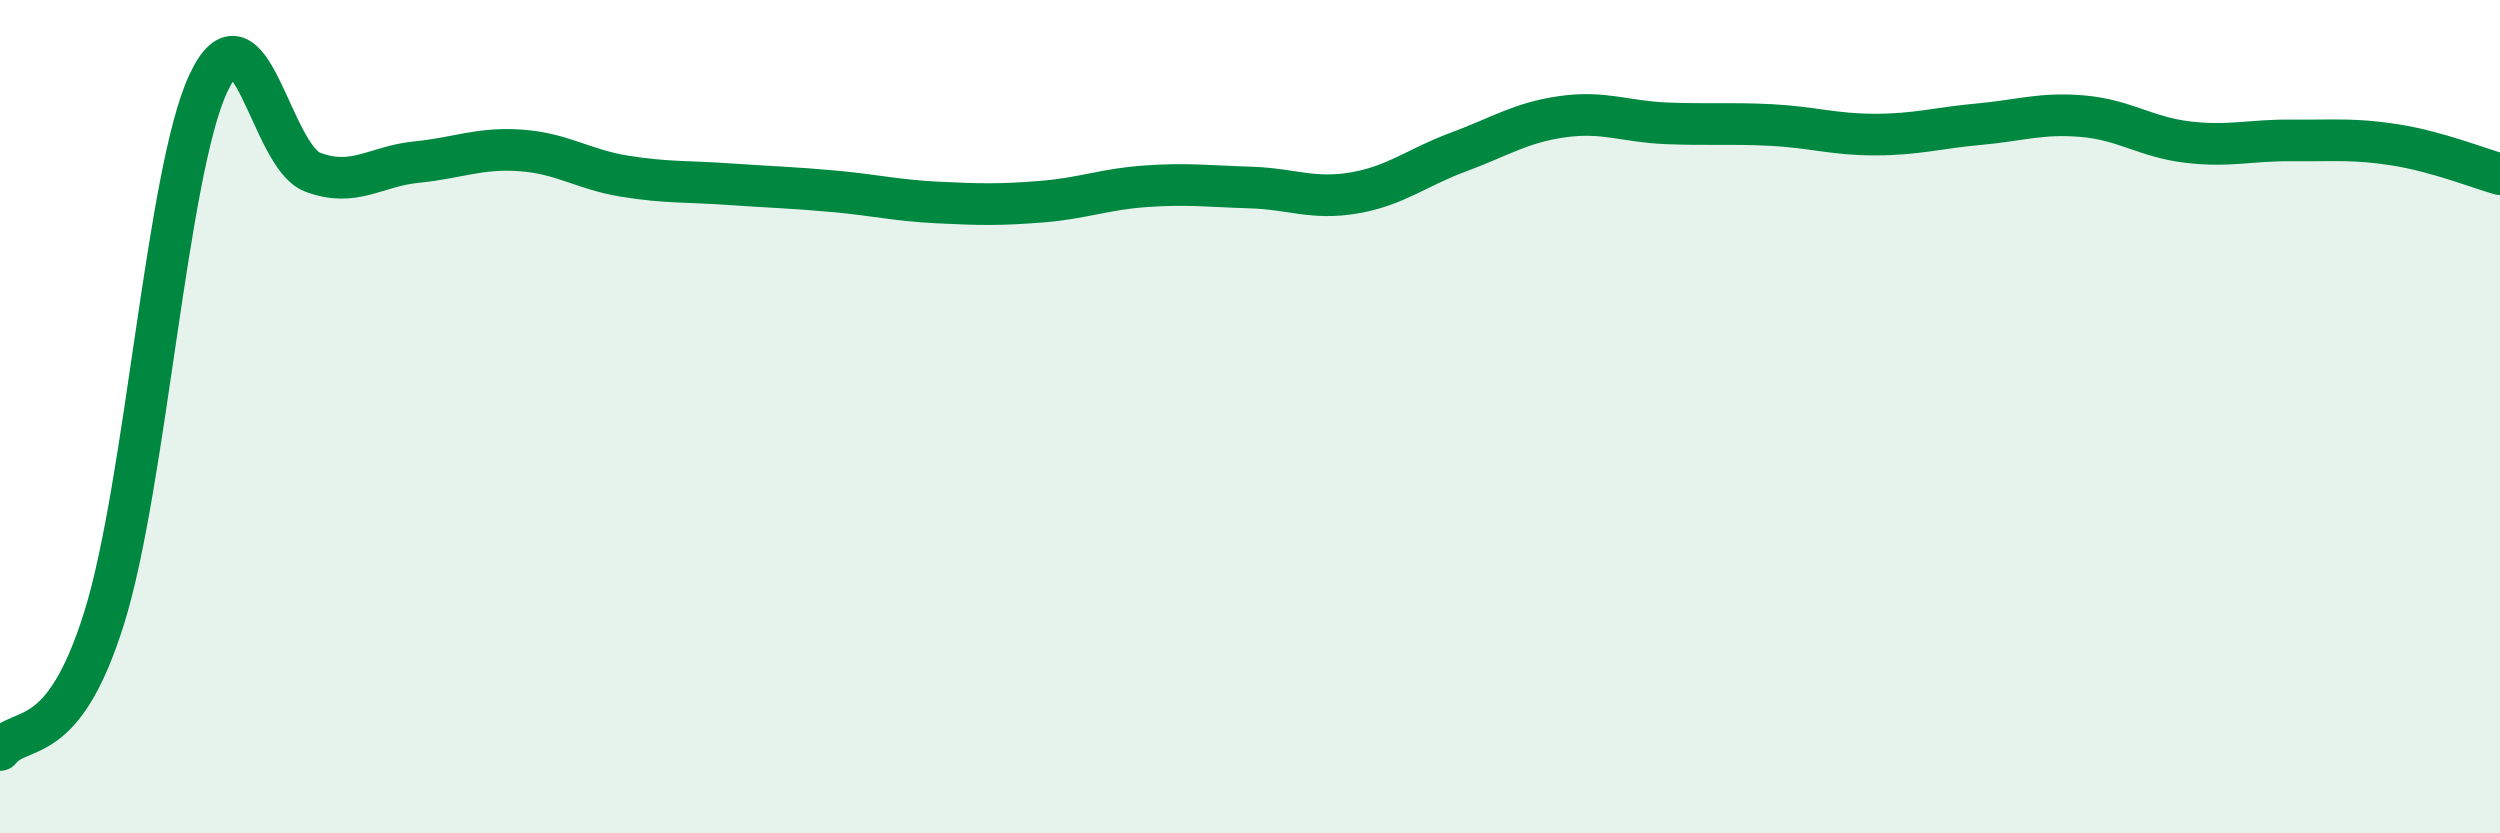
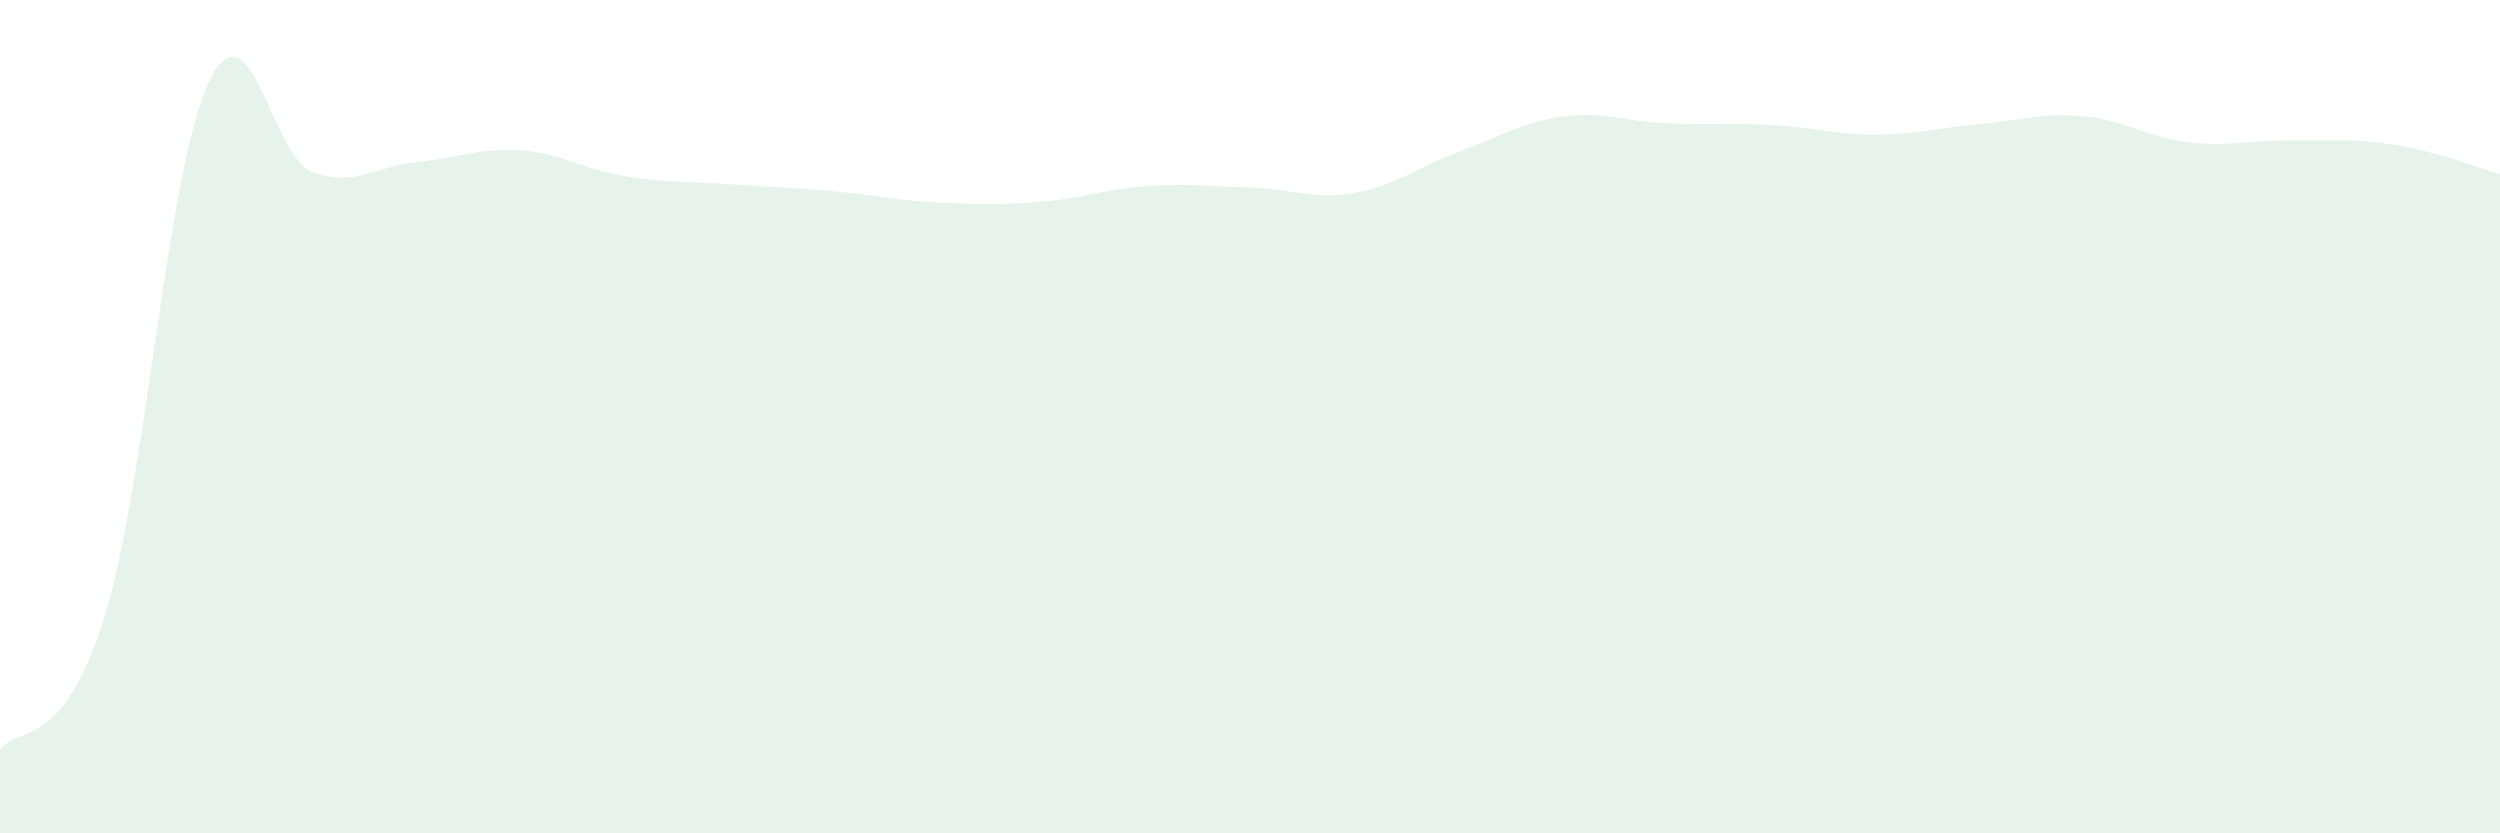
<svg xmlns="http://www.w3.org/2000/svg" width="60" height="20" viewBox="0 0 60 20">
  <path d="M 0,18 C 0.5,17.37 1.5,18.03 2.5,14.83 C 3.5,11.63 4,4.14 5,2 C 6,-0.14 6.5,3.75 7.5,4.13 C 8.5,4.51 9,3.99 10,3.89 C 11,3.79 11.5,3.54 12.5,3.61 C 13.5,3.68 14,4.07 15,4.23 C 16,4.39 16.5,4.35 17.5,4.42 C 18.5,4.49 19,4.5 20,4.59 C 21,4.68 21.5,4.81 22.5,4.86 C 23.5,4.91 24,4.92 25,4.84 C 26,4.76 26.5,4.54 27.5,4.47 C 28.5,4.4 29,4.47 30,4.5 C 31,4.53 31.5,4.8 32.5,4.63 C 33.5,4.46 34,4.02 35,3.65 C 36,3.28 36.5,2.94 37.5,2.8 C 38.5,2.66 39,2.92 40,2.96 C 41,3 41.5,2.95 42.5,3 C 43.5,3.05 44,3.23 45,3.23 C 46,3.23 46.5,3.07 47.5,2.98 C 48.5,2.89 49,2.7 50,2.79 C 51,2.88 51.5,3.29 52.5,3.41 C 53.5,3.53 54,3.36 55,3.37 C 56,3.38 56.5,3.32 57.5,3.48 C 58.5,3.64 59.5,4.04 60,4.18L60 20L0 20Z" fill="#008740" opacity="0.1" stroke-linecap="round" stroke-linejoin="round" />
-   <path d="M 0,18 C 0.5,17.37 1.5,18.03 2.5,14.83 C 3.5,11.63 4,4.14 5,2 C 6,-0.14 6.5,3.75 7.5,4.13 C 8.5,4.51 9,3.99 10,3.89 C 11,3.79 11.5,3.54 12.5,3.61 C 13.5,3.68 14,4.07 15,4.23 C 16,4.39 16.5,4.35 17.5,4.42 C 18.5,4.49 19,4.5 20,4.59 C 21,4.68 21.5,4.81 22.5,4.86 C 23.5,4.91 24,4.92 25,4.84 C 26,4.76 26.5,4.54 27.5,4.47 C 28.5,4.4 29,4.47 30,4.5 C 31,4.53 31.5,4.8 32.5,4.63 C 33.5,4.46 34,4.02 35,3.65 C 36,3.28 36.5,2.94 37.5,2.8 C 38.5,2.66 39,2.92 40,2.96 C 41,3 41.5,2.95 42.5,3 C 43.5,3.05 44,3.23 45,3.23 C 46,3.23 46.5,3.07 47.5,2.98 C 48.5,2.89 49,2.7 50,2.79 C 51,2.88 51.5,3.29 52.5,3.41 C 53.5,3.53 54,3.36 55,3.37 C 56,3.38 56.5,3.32 57.5,3.48 C 58.5,3.64 59.5,4.04 60,4.18" stroke="#008740" stroke-width="1" fill="none" stroke-linecap="round" stroke-linejoin="round" />
</svg>